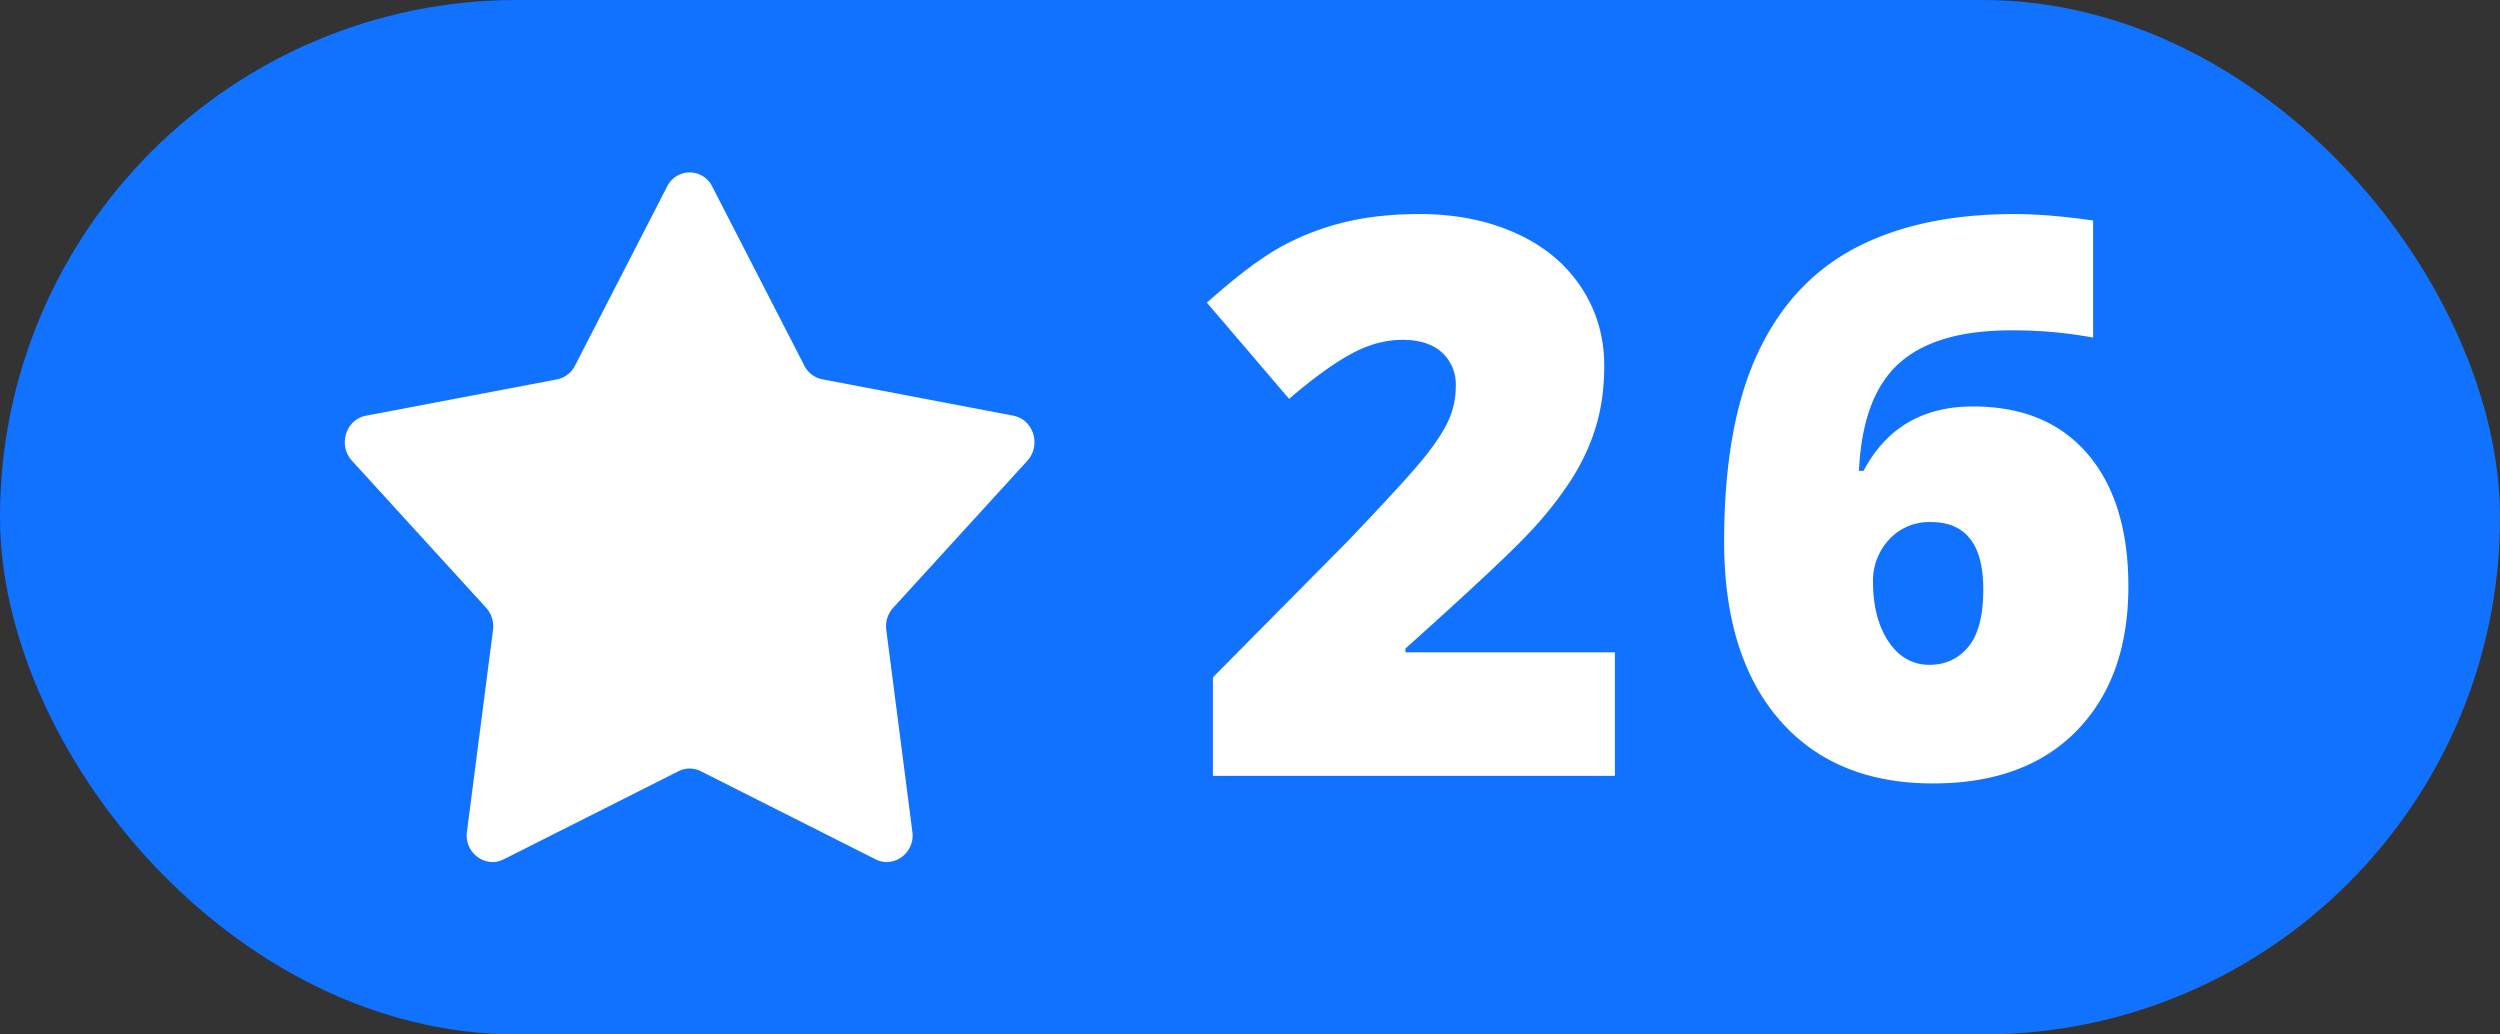
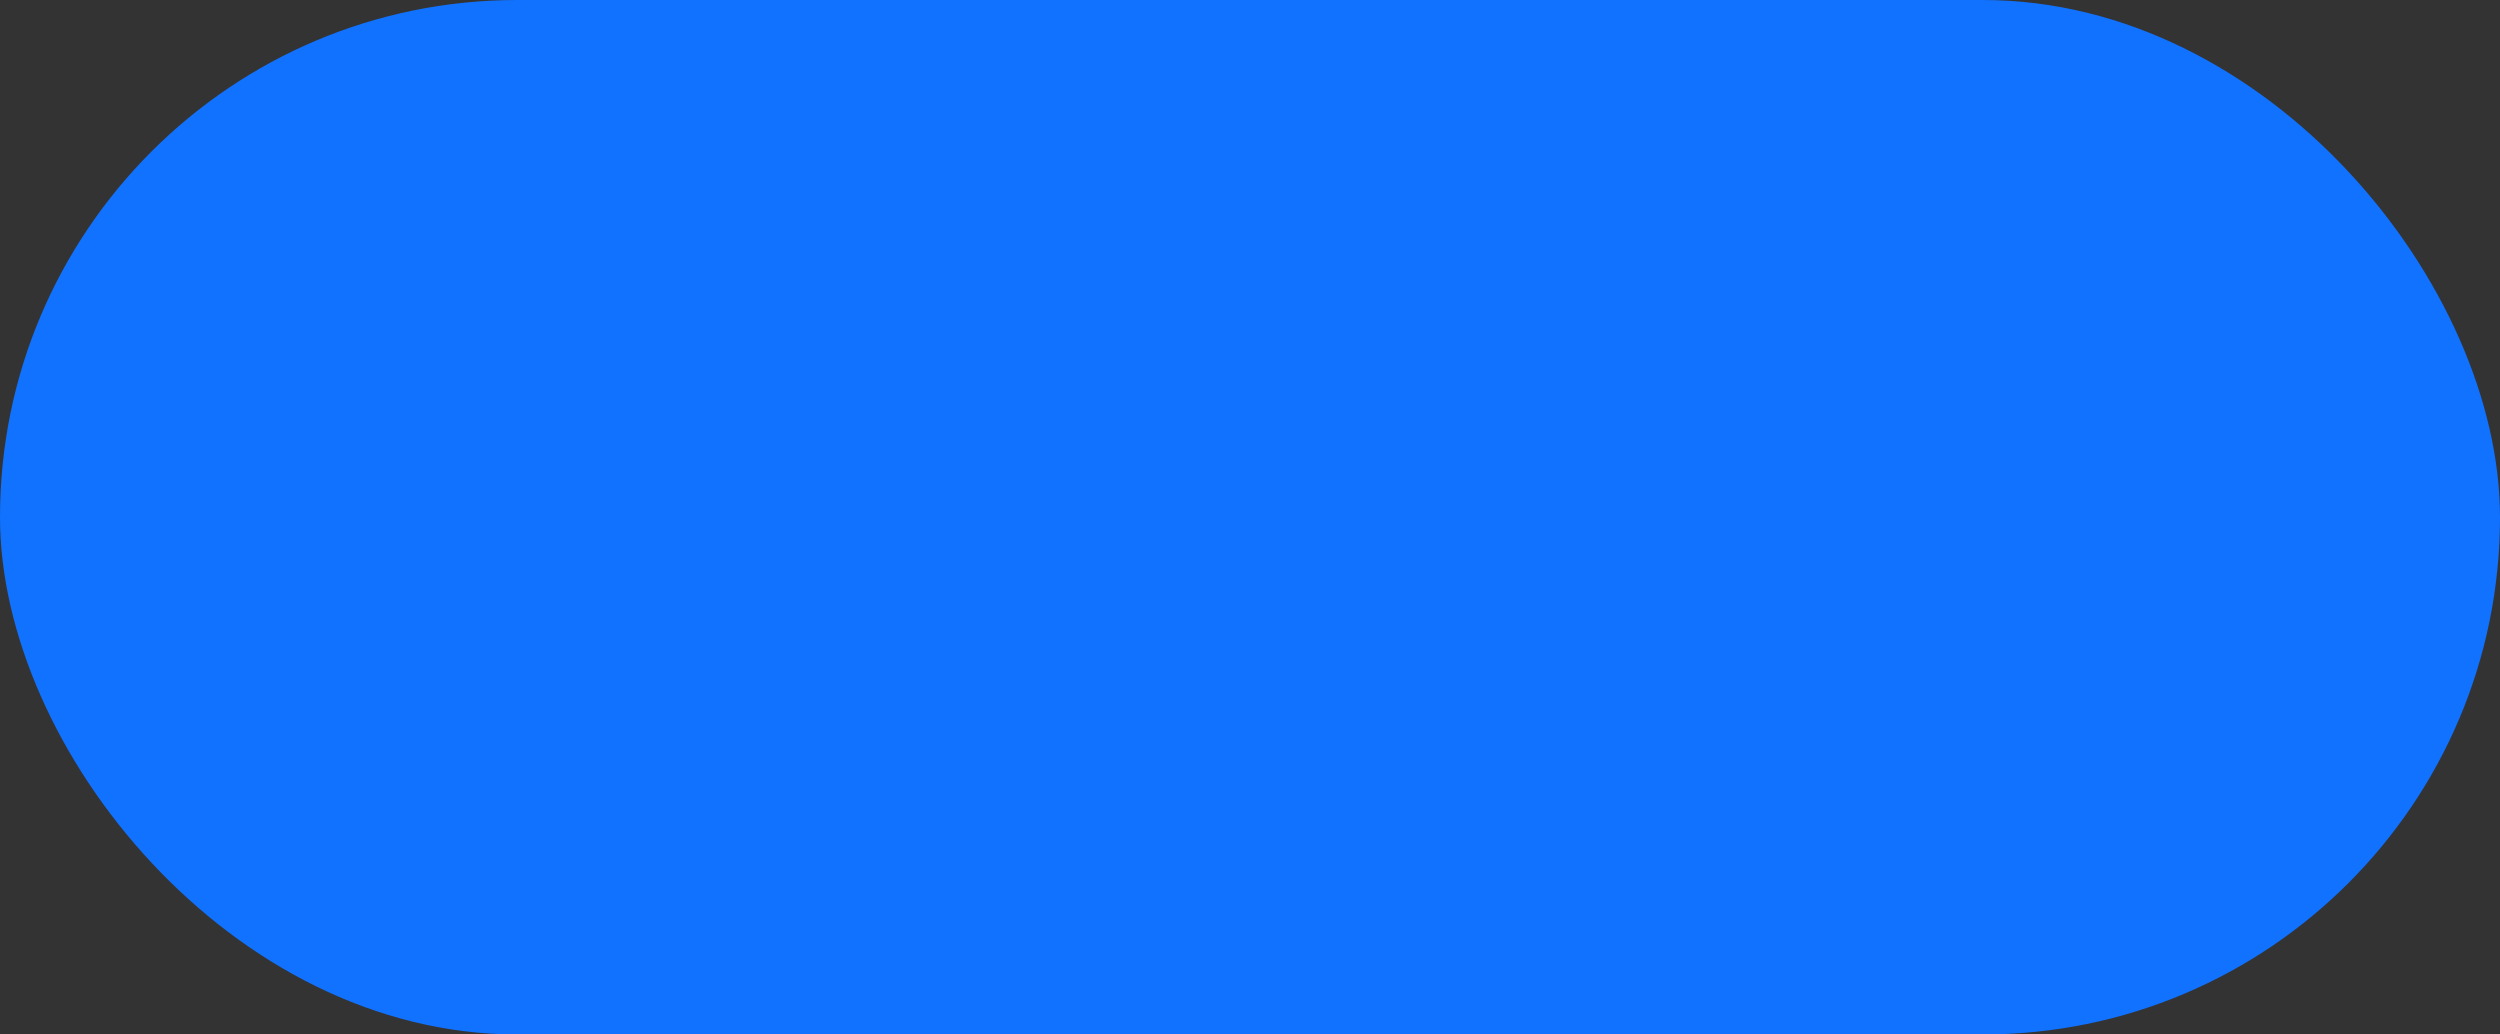
<svg xmlns="http://www.w3.org/2000/svg" width="29" height="12" viewBox="0 0 29 12">
  <rect x="0" y="0" width="29" height="12" fill="#333333" stroke="none" />
  <rect width="29" height="12" rx="6" fill="#1072ff" fill-rule="evenodd" />
-   <path d="M7.995 2a.293.293 0 0 0-.257.164L6.67 4.241a.299.299 0 0 1-.21.16l-2.215.421c-.234.045-.326.343-.162.523L5.639 7.05a.322.322 0 0 1 .08.258l-.302 2.337A.308.308 0 0 0 5.71 10h.004c.042 0 .085-.01.127-.031l2.03-1.023a.286.286 0 0 1 .258 0l2.03 1.023a.287.287 0 0 0 .127.031h.004a.308.308 0 0 0 .293-.355l-.302-2.337a.321.321 0 0 1 .08-.258l1.556-1.705c.164-.18.071-.478-.162-.523L9.539 4.4a.299.299 0 0 1-.209-.159L8.262 2.164A.293.293 0 0 0 8.005 2h-.01z" fill="#FFF" fill-rule="evenodd" />
-   <path transform="translate(13 0)" d="M5.733 9H1.07V7.857l1.57-1.586c.447-.469.74-.789.878-.96.138-.172.234-.319.288-.442a.95.95 0 0 0 .081-.387.503.503 0 0 0-.162-.395c-.109-.097-.261-.145-.457-.145-.203 0-.407.058-.613.173-.207.116-.44.287-.701.512L1 3.511c.331-.296.61-.507.835-.635.226-.127.47-.225.736-.292.265-.067.563-.101.894-.101.416 0 .788.073 1.114.22.327.146.58.355.76.626.18.27.27.575.27.912 0 .252-.03.485-.094.698-.063.214-.16.425-.292.631a4.36 4.36 0 0 1-.525.653c-.218.228-.683.662-1.395 1.3v.044h2.43V9z" fill="#FFF" fill-rule="evenodd" />
-   <path transform="translate(19 0)" d="M1 6.284c0-.896.128-1.622.385-2.177.256-.555.634-.965 1.133-1.229.5-.263 1.116-.395 1.848-.395.261 0 .566.025.914.075v1.358a5.113 5.113 0 0 0-.953-.084c-.58 0-1.013.127-1.297.382-.284.255-.44.671-.466 1.248h.053c.264-.498.687-.747 1.27-.747.571 0 1.015.184 1.33.552.314.368.472.88.472 1.536 0 .706-.2 1.263-.598 1.672-.398.409-.955.613-1.67.613-.758 0-1.352-.246-1.78-.738C1.215 7.857 1 7.169 1 6.284zm2.382 1.428c.184 0 .335-.07.45-.208.116-.14.174-.361.174-.666 0-.522-.202-.782-.607-.782a.63.63 0 0 0-.485.202.699.699 0 0 0-.187.492c0 .281.06.512.18.692.12.18.279.27.475.27z" fill="#FFF" fill-rule="evenodd" />
</svg>